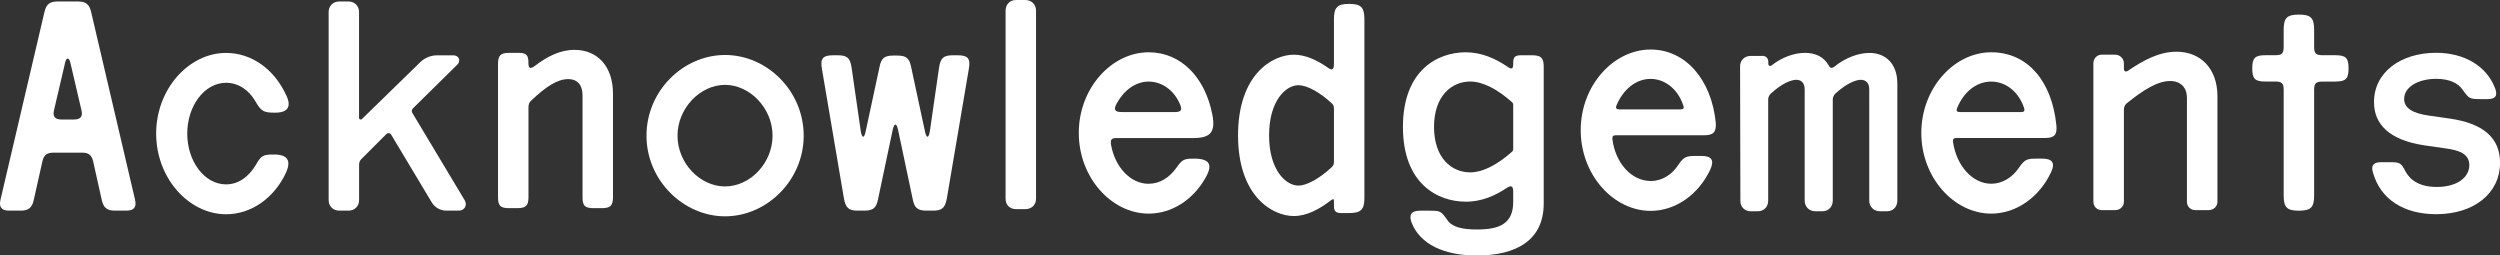
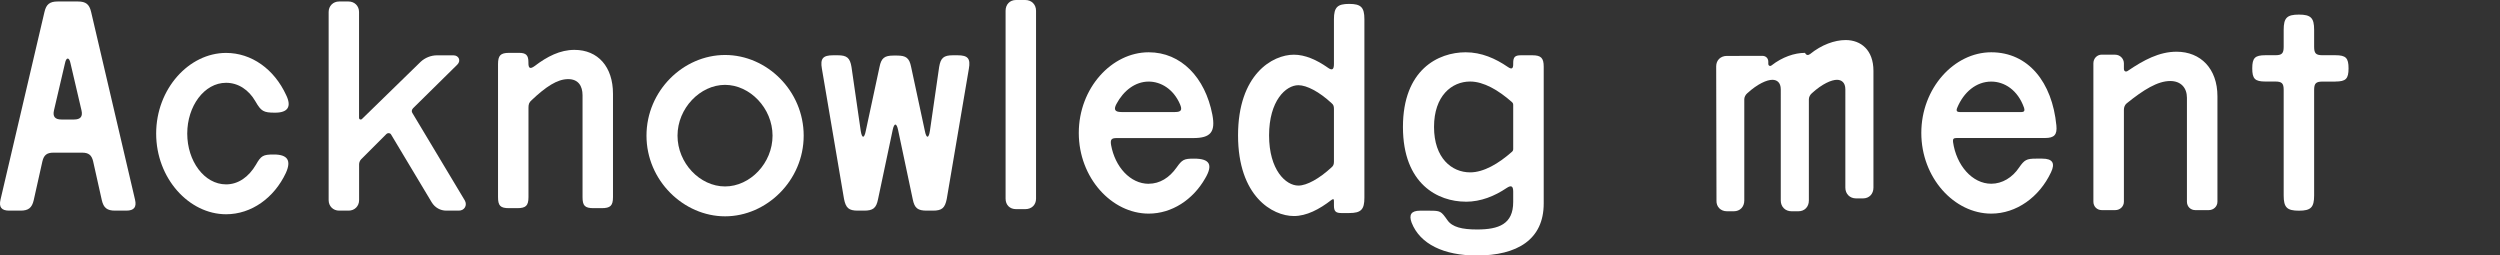
<svg xmlns="http://www.w3.org/2000/svg" id="Layer_2" data-name="Layer 2" viewBox="0 0 435.12 44.46">
  <rect x="0" y="0" width="435.12" height="44.46" fill="#333333" stroke="none" />
  <defs>
    <style>
      .cls-1 {
        fill: #fff;
      }
    </style>
  </defs>
  <g id="HK_Remix_copy" data-name="HK Remix copy">
    <g>
      <path class="cls-1" d="M1.6,36.66c-1.35,0-1.82-.62-1.51-1.92L7.74,2.08c.31-1.35.94-1.82,2.29-1.82h3.54c1.35,0,1.98.47,2.29,1.82l7.64,32.66c.31,1.3-.16,1.92-1.51,1.92h-1.98c-1.35,0-1.98-.47-2.29-1.82l-1.51-6.76c-.26-1.09-.78-1.51-1.92-1.51h-4.99c-1.14,0-1.66.42-1.92,1.51l-1.51,6.76c-.31,1.35-.94,1.82-2.29,1.82h-1.98ZM9.4,19.19c-.26,1.09.16,1.61,1.3,1.61h2.18c1.14,0,1.56-.52,1.3-1.61l-1.92-8.22c-.21-1.04-.73-1.04-.94,0l-1.92,8.22Z" />
      <path class="cls-1" d="M39.35,32.09c2.13,0,3.95-1.3,5.2-3.43.88-1.56,1.25-1.77,3.07-1.77h.05c2.39,0,3.07,1.04,2.08,3.22-2.03,4.32-5.98,7.18-10.4,7.18-6.45,0-12.17-6.24-12.17-14.04s5.72-14.04,12.17-14.04c4.42,0,8.37,2.81,10.45,7.33.99,2.03.31,3.07-1.92,3.07h-.05c-1.98,0-2.39-.26-3.38-1.98-1.14-1.98-2.96-3.22-5.1-3.22-3.8,0-6.76,4.06-6.76,8.84s2.96,8.84,6.76,8.84Z" />
      <path class="cls-1" d="M60.67.26c1.04,0,1.82.78,1.82,1.82v18.41c0,.31.31.42.52.21l10.19-9.93c.78-.73,1.82-1.14,2.86-1.14h2.86c.94,0,1.35.94.68,1.61l-7.7,7.59c-.26.26-.31.62-.1.88l9.1,15.18c.47.83-.05,1.77-1.04,1.77h-2.18c-1.04,0-1.98-.52-2.55-1.46l-7.07-11.8c-.16-.26-.52-.31-.78-.1l-4.42,4.42c-.21.21-.36.57-.36.88v6.24c0,1.04-.78,1.82-1.82,1.82h-1.66c-1.04,0-1.82-.78-1.82-1.82V2.08c0-1.04.78-1.82,1.82-1.82h1.66Z" />
      <path class="cls-1" d="M90.36,9.2c1.2,0,1.61.42,1.61,1.61v.16c0,.94.31,1.09,1.09.52,2.18-1.66,4.42-2.81,6.92-2.81,4.11,0,6.71,2.96,6.71,7.64v17.99c0,1.51-.47,1.92-1.98,1.92h-1.4c-1.51,0-1.92-.42-1.92-1.92v-17.73c0-1.61-.73-2.81-2.5-2.81-1.92,0-3.9,1.35-6.34,3.64-.47.42-.57.73-.57,1.35v15.55c0,1.51-.47,1.92-1.98,1.92h-1.4c-1.51,0-1.92-.42-1.92-1.92V11.18c0-1.51.42-1.98,1.92-1.98h1.77Z" />
      <path class="cls-1" d="M112.52,23.61c0-7.8,6.4-14.04,13.68-14.04s13.68,6.24,13.68,14.04-6.45,14.04-13.68,14.04-13.68-6.24-13.68-14.04ZM134.46,23.61c0-4.78-3.95-8.84-8.27-8.84s-8.27,4.06-8.27,8.84,3.9,8.84,8.27,8.84,8.27-4.06,8.27-8.84Z" />
      <path class="cls-1" d="M166.65,9.62c1.82,0,2.29.57,1.98,2.34l-3.85,22.67c-.31,1.56-.83,2.03-2.39,2.03h-1.09c-1.56,0-2.13-.42-2.44-1.98l-2.55-12.06c-.26-1.25-.68-1.25-.94,0l-2.55,12.06c-.31,1.56-.88,1.98-2.44,1.98h-1.09c-1.56,0-2.08-.47-2.39-2.03l-3.85-22.67c-.31-1.77.16-2.34,1.98-2.34h.78c1.61,0,2.13.47,2.39,2.03l1.61,11.13c.21,1.35.62,1.35.88,0l2.39-11.13c.31-1.56.88-1.98,2.44-1.98h.62c1.56,0,2.13.42,2.44,1.98l2.39,11.13c.26,1.35.68,1.35.88,0l1.61-11.13c.26-1.56.78-2.03,2.39-2.03h.78Z" />
      <path class="cls-1" d="M178.45,0c1.09,0,1.87.78,1.87,1.87v32.71c0,1.09-.78,1.82-1.87,1.82h-1.61c-1.09,0-1.82-.73-1.82-1.82V1.87c0-1.09.73-1.87,1.82-1.87h1.61Z" />
      <path class="cls-1" d="M199.93,31.98c1.92,0,3.59-1.04,4.84-2.81.99-1.4,1.3-1.56,3.02-1.56h.05c2.7,0,3.33,1.04,1.92,3.43-2.13,3.74-5.82,6.14-9.83,6.14-6.45,0-12.17-6.24-12.17-14.04s5.72-14.04,12.17-14.04c5.62,0,9.83,4.37,11.08,10.87.57,3.02-.31,4.06-3.33,4.06h-13.31c-.94,0-1.14.26-.99,1.2.68,3.8,3.33,6.76,6.55,6.76ZM199.93,14.2c-2.34,0-4.37,1.56-5.62,3.9-.52.99-.26,1.4.88,1.4h9.31c1.09,0,1.3-.36.88-1.35-1.14-2.65-3.33-3.95-5.46-3.95Z" />
      <path class="cls-1" d="M225.2,37.6c-3.74,0-9.72-3.43-9.72-14.04s5.98-14.04,9.72-14.04c1.92,0,3.95.88,5.88,2.24.78.57,1.09.36,1.09-.62V3.33c0-2.08.62-2.65,2.65-2.65s2.65.57,2.65,2.65v31.1c0,2.03-.57,2.65-2.65,2.65h-1.35c-.99,0-1.3-.31-1.3-1.3v-.78c0-.36-.1-.42-.42-.21-2.13,1.66-4.37,2.81-6.55,2.81ZM220.88,23.56c0,6.03,2.91,8.74,5.1,8.74,1.46,0,3.64-1.2,5.77-3.17.31-.26.42-.52.42-.99v-9.2c0-.47-.1-.73-.42-.99-2.13-1.98-4.32-3.12-5.77-3.12-2.18,0-5.1,2.7-5.1,8.74Z" />
      <path class="cls-1" d="M255.1,35.1c-4.78,0-10.92-3.02-10.92-13s6.14-13,10.92-13c2.76,0,5.2,1.09,7.33,2.55.68.47.94.31.94-.47v-.21c0-1.04.31-1.35,1.35-1.35h1.98c1.51,0,1.98.47,1.98,1.98v23.82c0,6.29-4.63,9.05-11.65,9.05-5.72,0-9.88-1.98-11.34-5.72-.52-1.4-.05-2.08,1.46-2.08h1.56c2.03,0,2.08.05,3.22,1.66.83,1.2,2.55,1.61,5.15,1.61,3.8,0,6.29-.94,6.29-4.78v-1.82c0-.99-.36-1.14-1.14-.62-2.08,1.4-4.47,2.39-7.12,2.39ZM249.59,22.1c0,5.41,3.07,7.9,6.29,7.9,2.34,0,4.94-1.51,7.28-3.59.16-.16.21-.26.21-.52v-7.59c0-.26-.05-.36-.21-.52-2.34-2.08-4.94-3.59-7.28-3.59-3.22,0-6.29,2.5-6.29,7.9Z" />
-       <path class="cls-1" d="M287.29,31.51c1.92,0,3.64-1.04,4.78-2.76.94-1.4,1.35-1.61,3.02-1.61h1.04c1.82,0,2.29.78,1.51,2.44-2.03,4.26-5.98,7.12-10.35,7.12-6.45,0-12.17-6.24-12.17-14.04s5.72-14.04,12.17-14.04c6.08,0,10.61,5.25,11.34,12.79.1,1.56-.42,2.13-1.98,2.13h-15.44c-.47,0-.62.21-.57.73.52,4.06,3.28,7.23,6.66,7.23ZM287.29,13.73c-2.6,0-4.79,1.87-5.93,4.58-.21.52-.05.73.52.73h10.56c.57,0,.73-.21.52-.73-1.04-3.07-3.43-4.58-5.67-4.58Z" />
-       <path class="cls-1" d="M306.73,9.72c.62,0,1.04.42,1.04,1.04v.36c0,.31.31.47.57.26,1.87-1.46,4-2.18,5.82-2.18s3.28.68,4.16,2.24c.21.42.52.47.88.21,1.98-1.61,4.26-2.44,6.19-2.44,2.65,0,4.84,1.72,4.84,5.36v20.33c0,1.09-.73,1.87-1.82,1.87h-1.2c-1.09,0-1.87-.78-1.87-1.87V15.55c0-1.2-.68-1.66-1.46-1.66-.94,0-2.55.68-4.37,2.34-.31.26-.52.68-.52,1.04v17.63c0,1.09-.73,1.87-1.82,1.87h-1.2c-1.09,0-1.87-.78-1.87-1.87V15.55c0-1.2-.68-1.66-1.46-1.66-.94,0-2.55.68-4.37,2.34-.31.26-.52.68-.52,1.04v17.63c0,1.09-.73,1.87-1.82,1.87h-1.2c-1.09,0-1.87-.78-1.82-1.87l-.05-23.35c0-1.09.78-1.82,1.87-1.82h1.98Z" />
+       <path class="cls-1" d="M306.73,9.72c.62,0,1.04.42,1.04,1.04v.36c0,.31.31.47.57.26,1.87-1.46,4-2.18,5.82-2.18c.21.42.52.47.88.21,1.98-1.61,4.26-2.44,6.19-2.44,2.65,0,4.84,1.72,4.84,5.36v20.33c0,1.09-.73,1.87-1.82,1.87h-1.2c-1.09,0-1.87-.78-1.87-1.87V15.55c0-1.2-.68-1.66-1.46-1.66-.94,0-2.55.68-4.37,2.34-.31.26-.52.68-.52,1.04v17.63c0,1.09-.73,1.87-1.82,1.87h-1.2c-1.09,0-1.87-.78-1.87-1.87V15.55c0-1.2-.68-1.66-1.46-1.66-.94,0-2.55.68-4.37,2.34-.31.26-.52.68-.52,1.04v17.63c0,1.09-.73,1.87-1.82,1.87h-1.2c-1.09,0-1.87-.78-1.82-1.87l-.05-23.35c0-1.09.78-1.82,1.87-1.82h1.98Z" />
      <path class="cls-1" d="M346.57,31.98c1.92,0,3.69-1.09,4.84-2.81.94-1.35,1.3-1.56,2.96-1.56h1.09c1.77,0,2.29.78,1.51,2.39-2.03,4.32-6.03,7.18-10.4,7.18-6.45,0-12.17-6.24-12.17-14.04s5.72-14.04,12.17-14.04,10.61,5.2,11.34,12.74c.16,1.61-.36,2.18-1.98,2.18h-15.39c-.52,0-.68.16-.62.68.57,4.06,3.33,7.28,6.66,7.28ZM346.57,14.2c-2.6,0-4.79,1.82-5.93,4.58-.21.52-.05.73.52.73h10.61c.52,0,.68-.21.52-.73-1.09-3.12-3.43-4.58-5.72-4.58Z" />
      <path class="cls-1" d="M368.15,9.52c.83,0,1.51.68,1.51,1.51v.94c0,.42.31.62.68.36,2.76-1.87,5.46-3.33,8.48-3.33,4.21,0,7.12,2.96,7.12,7.75v18.36c0,.83-.68,1.46-1.51,1.46h-2.34c-.83,0-1.46-.62-1.46-1.46v-18.1c0-1.72-1.04-2.91-2.91-2.91-2.18,0-4.63,1.51-7.59,3.9-.31.26-.47.68-.47,1.09v16.02c0,.83-.68,1.46-1.51,1.46h-2.34c-.83,0-1.46-.62-1.46-1.46V11.02c0-.83.62-1.51,1.46-1.51h2.34Z" />
      <path class="cls-1" d="M406.47,14.2h-2.24c-1.14,0-1.46.31-1.46,1.46v18.36c0,2.08-.57,2.65-2.65,2.65s-2.65-.57-2.65-2.65V15.65c0-1.14-.31-1.46-1.46-1.46h-1.72c-1.82,0-2.29-.47-2.29-2.29s.47-2.29,2.29-2.29h1.72c1.14,0,1.46-.31,1.46-1.46v-2.96c0-2.08.57-2.65,2.65-2.65s2.65.57,2.65,2.65v2.96c0,1.14.31,1.46,1.46,1.46h2.24c1.82,0,2.29.47,2.29,2.29s-.47,2.29-2.29,2.29Z" />
-       <path class="cls-1" d="M418.43,17.21c0,1.72,1.72,2.55,4.32,2.91l3.64.52c5.72.83,8.74,3.28,8.74,7.7,0,5.25-4.47,8.94-11.13,8.94-5.62,0-9.67-2.6-10.97-7.18-.42-1.3.05-1.87,1.4-1.87h1.51c1.72,0,1.98.1,2.76,1.66.83,1.51,2.5,2.65,5.41,2.65,3.54,0,5.67-1.66,5.67-3.8,0-1.98-1.82-2.6-4.11-2.91l-3.64-.52c-6.4-.94-8.84-3.85-8.84-7.54,0-5.15,4.58-8.58,10.82-8.58,4.94,0,8.79,2.34,10.24,6.14.52,1.3.1,1.92-1.3,1.92h-1.25c-1.87,0-1.98-.1-3.07-1.61-.78-1.14-2.24-1.92-4.63-1.92-3.17,0-5.56,1.46-5.56,3.48Z" />
    </g>
  </g>
</svg>